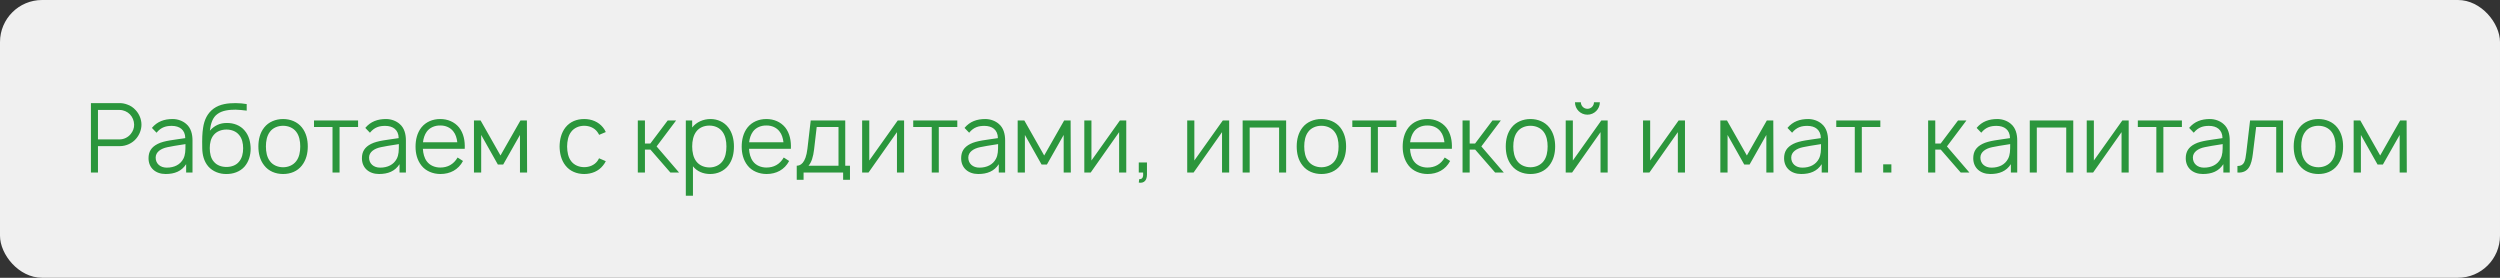
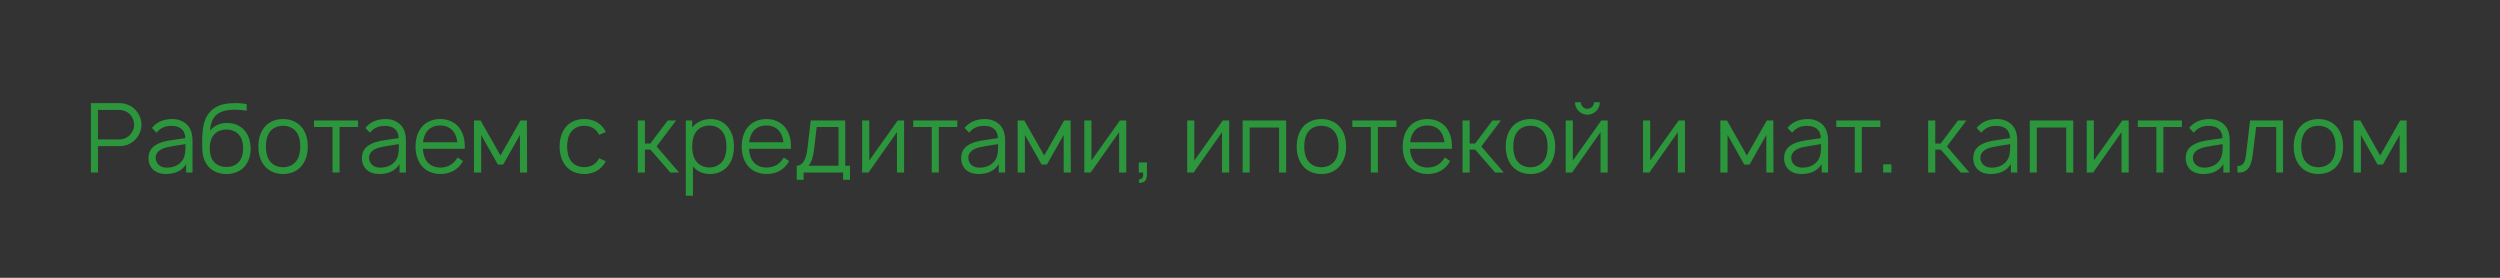
<svg xmlns="http://www.w3.org/2000/svg" width="594" height="66" viewBox="0 0 594 66" fill="none">
  <rect x="0" y="0" width="594" height="66" fill="#333333" stroke="none" />
-   <rect width="594" height="66" rx="10" fill="#F0F0F0" />
  <path d="M32.215 26.15C33.085 27.067 33.612 28.35 33.612 29.61C33.612 30.825 33.131 32.017 32.375 32.91C31.458 34.033 29.969 34.721 28.479 34.721H23.277V41H21.604V24.5H28.479C29.052 24.5 29.648 24.615 30.198 24.821C30.977 25.073 31.688 25.554 32.215 26.15ZM31.069 31.833C31.573 31.215 31.894 30.435 31.871 29.61C31.848 28.694 31.504 27.823 30.863 27.158C30.267 26.54 29.327 26.127 28.456 26.127H23.277V33.117H28.456C29.419 33.117 30.427 32.635 31.069 31.833ZM45.74 41H44.227V39.006C43.127 40.702 41.477 41.344 39.346 41.344C36.986 41.344 35.29 39.9 35.29 37.608C35.29 36.05 35.931 34.973 37.467 34.194C38.979 33.415 41.386 33.231 44.021 32.819C43.998 30.825 42.646 29.908 40.813 29.908C39.506 29.908 38.292 30.183 37.192 31.535L36.092 30.39C37.375 28.854 39.048 28.281 41.019 28.281C42.256 28.281 43.448 28.74 44.25 29.45C45.396 30.413 45.74 31.925 45.74 33.369V41ZM43.563 37.723C44.044 36.783 44.067 35.844 44.067 34.24C42.004 34.56 40.56 34.79 39.781 34.973C38.223 35.294 36.986 36.119 36.986 37.448C36.986 38.892 38.086 39.831 39.621 39.831C41.408 39.831 42.829 39.121 43.563 37.723ZM53.919 29.221C55.478 29.198 57.105 29.771 58.136 31.031C59.167 32.223 59.534 33.804 59.557 35.317C59.557 36.852 59.122 38.433 58.067 39.625C56.967 40.84 55.34 41.367 53.759 41.344C52.201 41.367 50.551 40.771 49.474 39.533C48.465 38.342 48.076 36.806 48.053 35.225C48.007 32.888 48.053 31.673 48.259 30.344C48.534 28.488 49.267 26.906 50.757 25.806C52.27 24.706 54.172 24.5 55.982 24.5C56.922 24.5 57.792 24.592 58.617 24.729V26.288C57.724 26.173 56.807 26.081 55.982 26.058C54.447 26.058 52.819 26.242 51.697 27.067C50.505 27.892 50.069 29.358 49.863 31.054C50.917 29.84 52.27 29.198 53.919 29.221ZM53.805 30.779C52.636 30.779 51.513 31.192 50.803 32.04C50.092 32.865 49.84 34.01 49.84 35.179C49.84 36.417 50.092 37.631 50.803 38.41C51.513 39.281 52.636 39.671 53.805 39.671C54.974 39.671 56.097 39.281 56.784 38.433C57.517 37.585 57.77 36.417 57.77 35.225C57.77 34.056 57.517 32.865 56.784 32.04C56.097 31.192 54.974 30.779 53.805 30.779ZM67.26 41.344C65.472 41.344 63.845 40.679 62.791 39.327C61.737 38.021 61.393 36.417 61.393 34.79C61.393 33.185 61.76 31.558 62.791 30.275C63.8 28.992 65.472 28.281 67.26 28.281C69.002 28.281 70.674 28.946 71.729 30.275C72.783 31.604 73.127 33.208 73.127 34.79C73.127 36.44 72.76 37.998 71.729 39.327C70.652 40.702 69.047 41.344 67.26 41.344ZM70.377 38.296C71.11 37.356 71.339 36.073 71.339 34.79C71.339 33.552 71.11 32.246 70.377 31.306C69.666 30.367 68.497 29.885 67.26 29.885C66.022 29.885 64.831 30.367 64.143 31.306C63.41 32.246 63.181 33.552 63.181 34.79C63.181 36.073 63.41 37.356 64.143 38.296C64.831 39.235 66.022 39.74 67.26 39.74C68.497 39.74 69.666 39.235 70.377 38.296ZM85.079 28.625V30.183H80.679V41H79.006V30.183H74.606V28.625H85.079ZM96.443 41H94.93V39.006C93.83 40.702 92.18 41.344 90.049 41.344C87.689 41.344 85.993 39.9 85.993 37.608C85.993 36.05 86.635 34.973 88.17 34.194C89.682 33.415 92.089 33.231 94.724 32.819C94.701 30.825 93.349 29.908 91.516 29.908C90.21 29.908 88.995 30.183 87.895 31.535L86.795 30.39C88.078 28.854 89.751 28.281 91.722 28.281C92.96 28.281 94.151 28.74 94.953 29.45C96.099 30.413 96.443 31.925 96.443 33.369V41ZM94.266 37.723C94.747 36.783 94.77 35.844 94.77 34.24C92.707 34.56 91.264 34.79 90.484 34.973C88.926 35.294 87.689 36.119 87.689 37.448C87.689 38.892 88.789 39.831 90.324 39.831C92.112 39.831 93.532 39.121 94.266 37.723ZM100.475 35.362C100.543 36.462 100.796 37.517 101.414 38.342C102.125 39.304 103.339 39.808 104.6 39.808C106.341 39.808 107.762 39.075 108.725 37.425L110.008 38.25C108.908 40.335 106.937 41.344 104.646 41.344C102.881 41.344 101.162 40.656 100.131 39.327C99.1 38.021 98.733 36.417 98.733 34.858C98.733 33.231 99.1 31.581 100.131 30.275C101.208 28.946 102.812 28.281 104.6 28.281C106.364 28.281 107.968 28.946 109.068 30.275C110.146 31.65 110.512 33.438 110.421 35.362H100.475ZM104.6 29.817C103.339 29.794 102.125 30.298 101.414 31.26C100.887 31.971 100.612 32.865 100.498 33.804H108.656C108.541 32.819 108.266 31.925 107.739 31.26C107.029 30.298 105.837 29.794 104.6 29.817ZM123.658 28.625H125.193L125.239 41H123.543V32.062L119.556 39.098H118.295L114.331 32.062V41H112.612V28.625H114.193L118.914 36.944L123.658 28.625ZM143.935 31.375L142.354 32.04C142.239 31.788 142.079 31.558 141.918 31.329C141.208 30.367 140.039 29.885 138.801 29.885C137.587 29.885 136.418 30.367 135.708 31.329C134.974 32.269 134.768 33.552 134.745 34.812C134.768 36.073 134.974 37.356 135.708 38.296C136.418 39.235 137.587 39.717 138.801 39.717C140.039 39.717 141.208 39.235 141.918 38.296C142.079 38.09 142.216 37.837 142.331 37.608L143.935 38.296C143.751 38.663 143.545 39.006 143.27 39.327C142.216 40.679 140.566 41.344 138.801 41.344C137.037 41.344 135.41 40.679 134.356 39.327C133.324 38.021 132.981 36.394 132.958 34.812C132.981 33.208 133.324 31.604 134.356 30.275C135.456 28.9 137.037 28.281 138.801 28.281C140.589 28.281 142.193 28.946 143.27 30.275C143.545 30.619 143.774 30.985 143.935 31.375ZM153.238 35.546V41H151.542V28.625H153.238V34.102H154.521L158.646 28.625H160.64L156.01 34.79L161.35 41H159.288L154.544 35.546H153.238ZM173.033 30.275C174.019 31.535 174.385 33.208 174.385 34.79C174.385 36.394 174.064 38.021 173.033 39.35C172.002 40.656 170.444 41.344 168.748 41.344C167.075 41.344 165.608 40.725 164.646 39.51V46.5H162.95V28.625H164.462V30.298C165.448 29.015 167.098 28.281 168.817 28.281C170.489 28.281 172.048 28.992 173.033 30.275ZM171.681 38.296C172.369 37.379 172.598 36.096 172.598 34.79C172.598 33.506 172.346 32.223 171.658 31.306C170.948 30.321 169.802 29.84 168.542 29.84C167.327 29.84 166.181 30.298 165.471 31.215C164.737 32.154 164.462 33.483 164.462 34.79C164.462 36.119 164.737 37.471 165.471 38.388C166.181 39.304 167.35 39.785 168.564 39.785C169.779 39.785 170.971 39.281 171.681 38.296ZM177.969 35.362C178.038 36.462 178.29 37.517 178.908 38.342C179.619 39.304 180.833 39.808 182.094 39.808C183.836 39.808 185.256 39.075 186.219 37.425L187.502 38.25C186.402 40.335 184.431 41.344 182.14 41.344C180.375 41.344 178.656 40.656 177.625 39.327C176.594 38.021 176.227 36.417 176.227 34.858C176.227 33.231 176.594 31.581 177.625 30.275C178.702 28.946 180.306 28.281 182.094 28.281C183.858 28.281 185.463 28.946 186.563 30.275C187.64 31.65 188.006 33.438 187.915 35.362H177.969ZM182.094 29.817C180.833 29.794 179.619 30.298 178.908 31.26C178.381 31.971 178.106 32.865 177.992 33.804H186.15C186.036 32.819 185.761 31.925 185.233 31.26C184.523 30.298 183.331 29.794 182.094 29.817ZM200.831 28.625V39.373H201.954V42.719H200.327V41H190.931V42.719H189.304V39.373C190.083 39.373 191.435 38.915 191.848 35.317L192.627 28.625H200.831ZM199.227 39.373V30.183H194.048L193.429 35.5C193.223 37.242 192.81 38.594 192.1 39.373H199.227ZM214.813 28.625V41H213.117V31.398L206.357 41H204.844V28.625H206.54V38.135L213.301 28.625H214.813ZM227.456 28.625V30.183H223.056V41H221.383V30.183H216.983V28.625H227.456ZM238.82 41H237.307V39.006C236.207 40.702 234.557 41.344 232.426 41.344C230.066 41.344 228.37 39.9 228.37 37.608C228.37 36.05 229.011 34.973 230.547 34.194C232.059 33.415 234.466 33.231 237.101 32.819C237.078 30.825 235.726 29.908 233.893 29.908C232.586 29.908 231.372 30.183 230.272 31.535L229.172 30.39C230.455 28.854 232.128 28.281 234.099 28.281C235.336 28.281 236.528 28.74 237.33 29.45C238.476 30.413 238.82 31.925 238.82 33.369V41ZM236.643 37.723C237.124 36.783 237.147 35.844 237.147 34.24C235.084 34.56 233.641 34.79 232.861 34.973C231.303 35.294 230.066 36.119 230.066 37.448C230.066 38.892 231.166 39.831 232.701 39.831C234.489 39.831 235.909 39.121 236.643 37.723ZM252.843 28.625H254.379L254.425 41H252.729V32.062L248.741 39.098H247.481L243.516 32.062V41H241.798V28.625H243.379L248.1 36.944L252.843 28.625ZM267.6 28.625V41H265.904V31.398L259.144 41H257.632V28.625H259.327V38.135L266.088 28.625H267.6ZM272.52 41.458C272.52 42.81 271.856 43.612 270.572 43.383L270.687 42.558C271.581 42.627 271.672 41.848 271.604 41H270.572V38.594H272.52V41.458ZM292.049 28.625V41H290.354V31.398L283.593 41H282.081V28.625H283.777V38.135L290.537 28.625H292.049ZM305.586 28.625V41H303.913V30.298H296.924V41H295.251V28.625H305.586ZM313.965 41.344C312.177 41.344 310.55 40.679 309.496 39.327C308.442 38.021 308.098 36.417 308.098 34.79C308.098 33.185 308.465 31.558 309.496 30.275C310.505 28.992 312.177 28.281 313.965 28.281C315.707 28.281 317.38 28.946 318.434 30.275C319.488 31.604 319.832 33.208 319.832 34.79C319.832 36.44 319.465 37.998 318.434 39.327C317.357 40.702 315.752 41.344 313.965 41.344ZM317.082 38.296C317.815 37.356 318.044 36.073 318.044 34.79C318.044 33.552 317.815 32.246 317.082 31.306C316.371 30.367 315.202 29.885 313.965 29.885C312.727 29.885 311.536 30.367 310.848 31.306C310.115 32.246 309.886 33.552 309.886 34.79C309.886 36.073 310.115 37.356 310.848 38.296C311.536 39.235 312.727 39.74 313.965 39.74C315.202 39.74 316.371 39.235 317.082 38.296ZM331.784 28.625V30.183H327.384V41H325.711V30.183H321.311V28.625H331.784ZM335.02 35.362C335.088 36.462 335.34 37.517 335.959 38.342C336.67 39.304 337.884 39.808 339.145 39.808C340.886 39.808 342.307 39.075 343.27 37.425L344.553 38.25C343.453 40.335 341.482 41.344 339.19 41.344C337.426 41.344 335.707 40.656 334.676 39.327C333.645 38.021 333.278 36.417 333.278 34.858C333.278 33.231 333.645 31.581 334.676 30.275C335.753 28.946 337.357 28.281 339.145 28.281C340.909 28.281 342.513 28.946 343.613 30.275C344.69 31.65 345.057 33.438 344.965 35.362H335.02ZM339.145 29.817C337.884 29.794 336.67 30.298 335.959 31.26C335.432 31.971 335.157 32.865 335.043 33.804H343.201C343.086 32.819 342.811 31.925 342.284 31.26C341.574 30.298 340.382 29.794 339.145 29.817ZM349.196 35.546V41H347.501V28.625H349.196V34.102H350.48L354.605 28.625H356.599L351.969 34.79L357.309 41H355.246L350.503 35.546H349.196ZM363.637 41.344C361.849 41.344 360.222 40.679 359.168 39.327C358.114 38.021 357.77 36.417 357.77 34.79C357.77 33.185 358.137 31.558 359.168 30.275C360.176 28.992 361.849 28.281 363.637 28.281C365.379 28.281 367.051 28.946 368.106 30.275C369.16 31.604 369.504 33.208 369.504 34.79C369.504 36.44 369.137 37.998 368.106 39.327C367.029 40.702 365.424 41.344 363.637 41.344ZM366.754 38.296C367.487 37.356 367.716 36.073 367.716 34.79C367.716 33.552 367.487 32.246 366.754 31.306C366.043 30.367 364.874 29.885 363.637 29.885C362.399 29.885 361.208 30.367 360.52 31.306C359.787 32.246 359.558 33.552 359.558 34.79C359.558 36.073 359.787 37.356 360.52 38.296C361.208 39.235 362.399 39.74 363.637 39.74C364.874 39.74 366.043 39.235 366.754 38.296ZM378.729 24.294H380.127C380.127 25.921 378.798 27.25 377.171 27.25C375.521 27.25 374.214 25.921 374.214 24.294H375.612C375.612 25.142 376.3 25.852 377.171 25.852C378.041 25.852 378.729 25.142 378.729 24.294ZM381.983 28.625V41H380.287V31.398L373.527 41H372.014V28.625H373.71V38.135L380.471 28.625H381.983ZM400.352 28.625V41H398.656V31.398L391.896 41H390.383V28.625H392.079V38.135L398.84 28.625H400.352ZM419.798 28.625H421.334L421.38 41H419.684V32.062L415.696 39.098H414.436L410.471 32.062V41H408.753V28.625H410.334L415.055 36.944L419.798 28.625ZM434.349 41H432.837V39.006C431.737 40.702 430.087 41.344 427.955 41.344C425.595 41.344 423.899 39.9 423.899 37.608C423.899 36.05 424.541 34.973 426.076 34.194C427.589 33.415 429.995 33.231 432.63 32.819C432.607 30.825 431.255 29.908 429.422 29.908C428.116 29.908 426.901 30.183 425.801 31.535L424.701 30.39C425.985 28.854 427.657 28.281 429.628 28.281C430.866 28.281 432.057 28.74 432.86 29.45C434.005 30.413 434.349 31.925 434.349 33.369V41ZM432.172 37.723C432.653 36.783 432.676 35.844 432.676 34.24C430.614 34.56 429.17 34.79 428.391 34.973C426.832 35.294 425.595 36.119 425.595 37.448C425.595 38.892 426.695 39.831 428.23 39.831C430.018 39.831 431.439 39.121 432.172 37.723ZM446.768 28.625V30.183H442.368V41H440.696V30.183H436.296V28.625H446.768ZM447.445 39.052H449.392V41H447.445V39.052ZM459.82 35.546V41H458.124V28.625H459.82V34.102H461.103L465.228 28.625H467.222L462.592 34.79L467.932 41H465.87L461.126 35.546H459.82ZM479.294 41H477.782V39.006C476.682 40.702 475.032 41.344 472.901 41.344C470.54 41.344 468.844 39.9 468.844 37.608C468.844 36.05 469.486 34.973 471.021 34.194C472.534 33.415 474.94 33.231 477.576 32.819C477.553 30.825 476.201 29.908 474.367 29.908C473.061 29.908 471.846 30.183 470.746 31.535L469.646 30.39C470.93 28.854 472.603 28.281 474.574 28.281C475.811 28.281 477.003 28.74 477.805 29.45C478.951 30.413 479.294 31.925 479.294 33.369V41ZM477.117 37.723C477.599 36.783 477.621 35.844 477.621 34.24C475.559 34.56 474.115 34.79 473.336 34.973C471.778 35.294 470.54 36.119 470.54 37.448C470.54 38.892 471.64 39.831 473.176 39.831C474.963 39.831 476.384 39.121 477.117 37.723ZM492.608 28.625V41H490.935V30.298H483.945V41H482.272V28.625H492.608ZM505.776 28.625V41H504.08V31.398L497.32 41H495.807V28.625H497.503V38.135L504.264 28.625H505.776ZM518.419 28.625V30.183H514.019V41H512.346V30.183H507.946V28.625H518.419ZM529.783 41H528.27V39.006C527.17 40.702 525.52 41.344 523.389 41.344C521.029 41.344 519.333 39.9 519.333 37.608C519.333 36.05 519.974 34.973 521.51 34.194C523.022 33.415 525.429 33.231 528.064 32.819C528.041 30.825 526.689 29.908 524.856 29.908C523.549 29.908 522.335 30.183 521.235 31.535L520.135 30.39C521.418 28.854 523.091 28.281 525.062 28.281C526.299 28.281 527.491 28.74 528.293 29.45C529.439 30.413 529.783 31.925 529.783 33.369V41ZM527.606 37.723C528.087 36.783 528.11 35.844 528.11 34.24C526.047 34.56 524.604 34.79 523.824 34.973C522.266 35.294 521.029 36.119 521.029 37.448C521.029 38.892 522.129 39.831 523.664 39.831C525.451 39.831 526.872 39.121 527.606 37.723ZM534.617 28.625H542.454V41H540.827V30.183H536.06L535.281 36.531C534.96 39.121 534.319 41.16 531.615 41V39.442C533.265 39.442 533.471 38.273 533.723 36.233L534.617 28.625ZM550.852 41.344C549.064 41.344 547.437 40.679 546.383 39.327C545.329 38.021 544.985 36.417 544.985 34.79C544.985 33.185 545.352 31.558 546.383 30.275C547.391 28.992 549.064 28.281 550.852 28.281C552.593 28.281 554.266 28.946 555.32 30.275C556.375 31.604 556.718 33.208 556.718 34.79C556.718 36.44 556.352 37.998 555.32 39.327C554.243 40.702 552.639 41.344 550.852 41.344ZM553.968 38.296C554.702 37.356 554.931 36.073 554.931 34.79C554.931 33.552 554.702 32.246 553.968 31.306C553.258 30.367 552.089 29.885 550.852 29.885C549.614 29.885 548.423 30.367 547.735 31.306C547.002 32.246 546.773 33.552 546.773 34.79C546.773 36.073 547.002 37.356 547.735 38.296C548.423 39.235 549.614 39.74 550.852 39.74C552.089 39.74 553.258 39.235 553.968 38.296ZM570.275 28.625H571.81L571.856 41H570.16V32.062L566.173 39.098H564.913L560.948 32.062V41H559.229V28.625H560.81L565.531 36.944L570.275 28.625Z" fill="#2B963C" />
</svg>